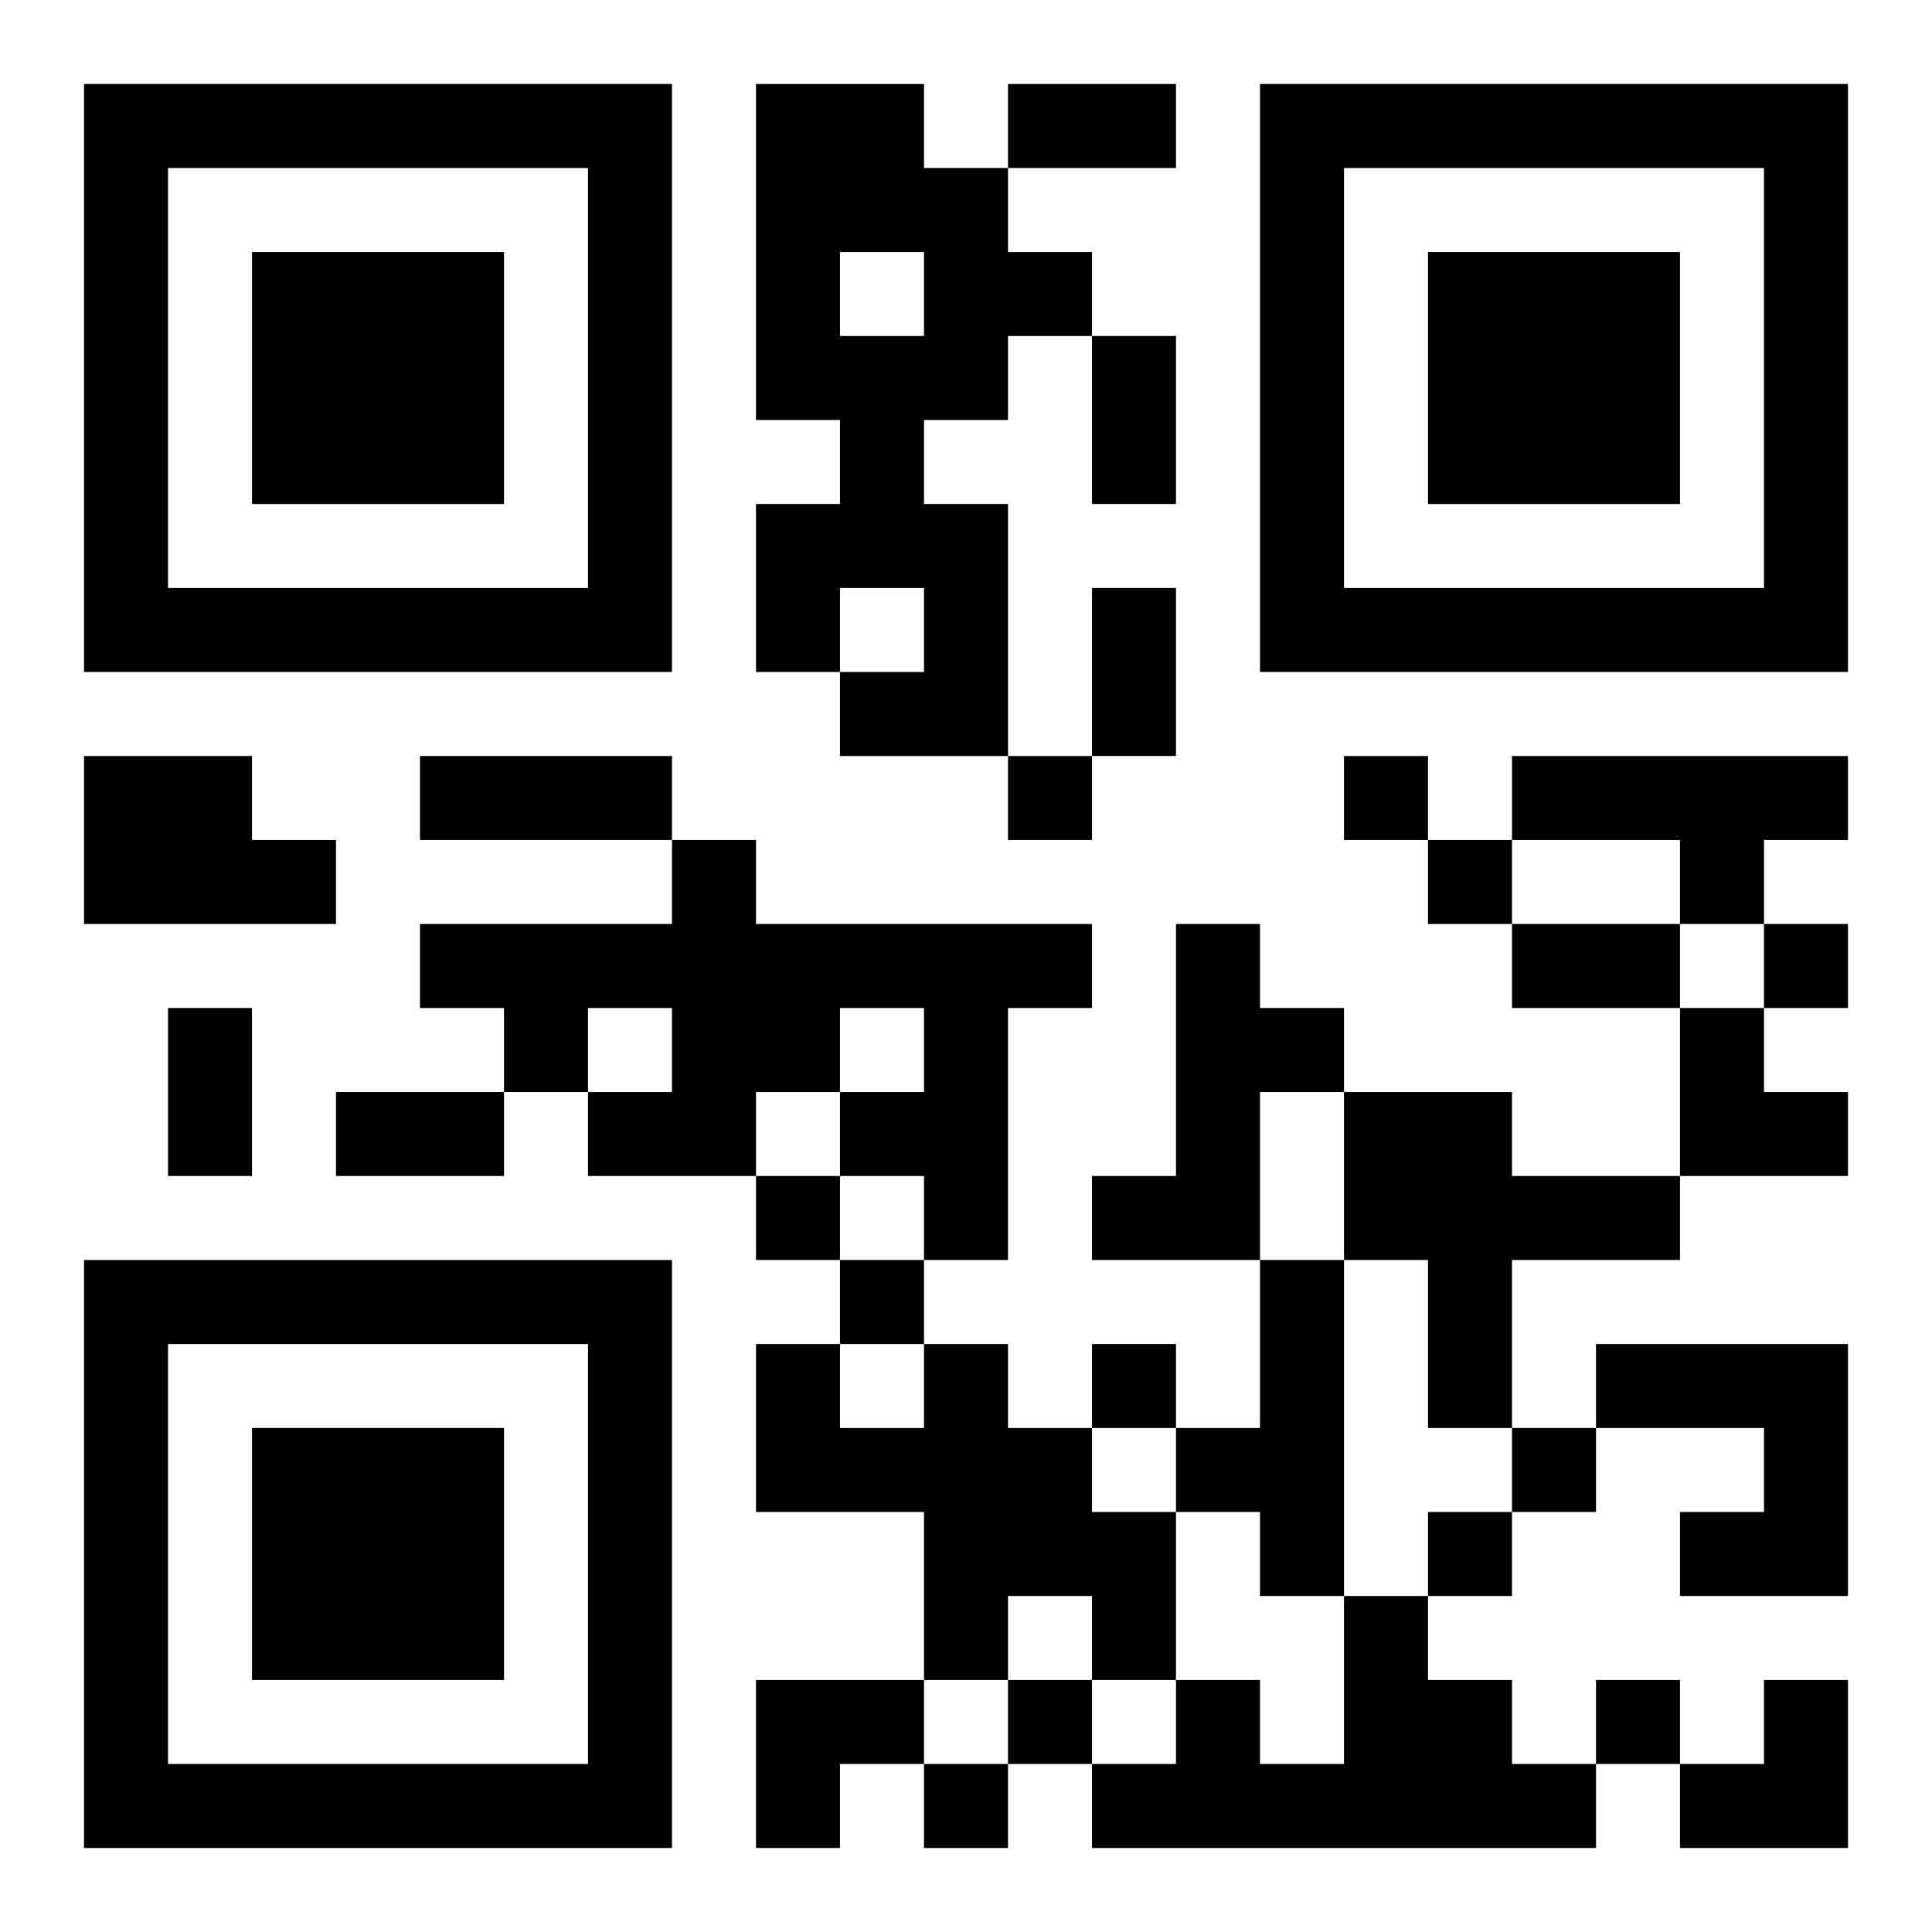
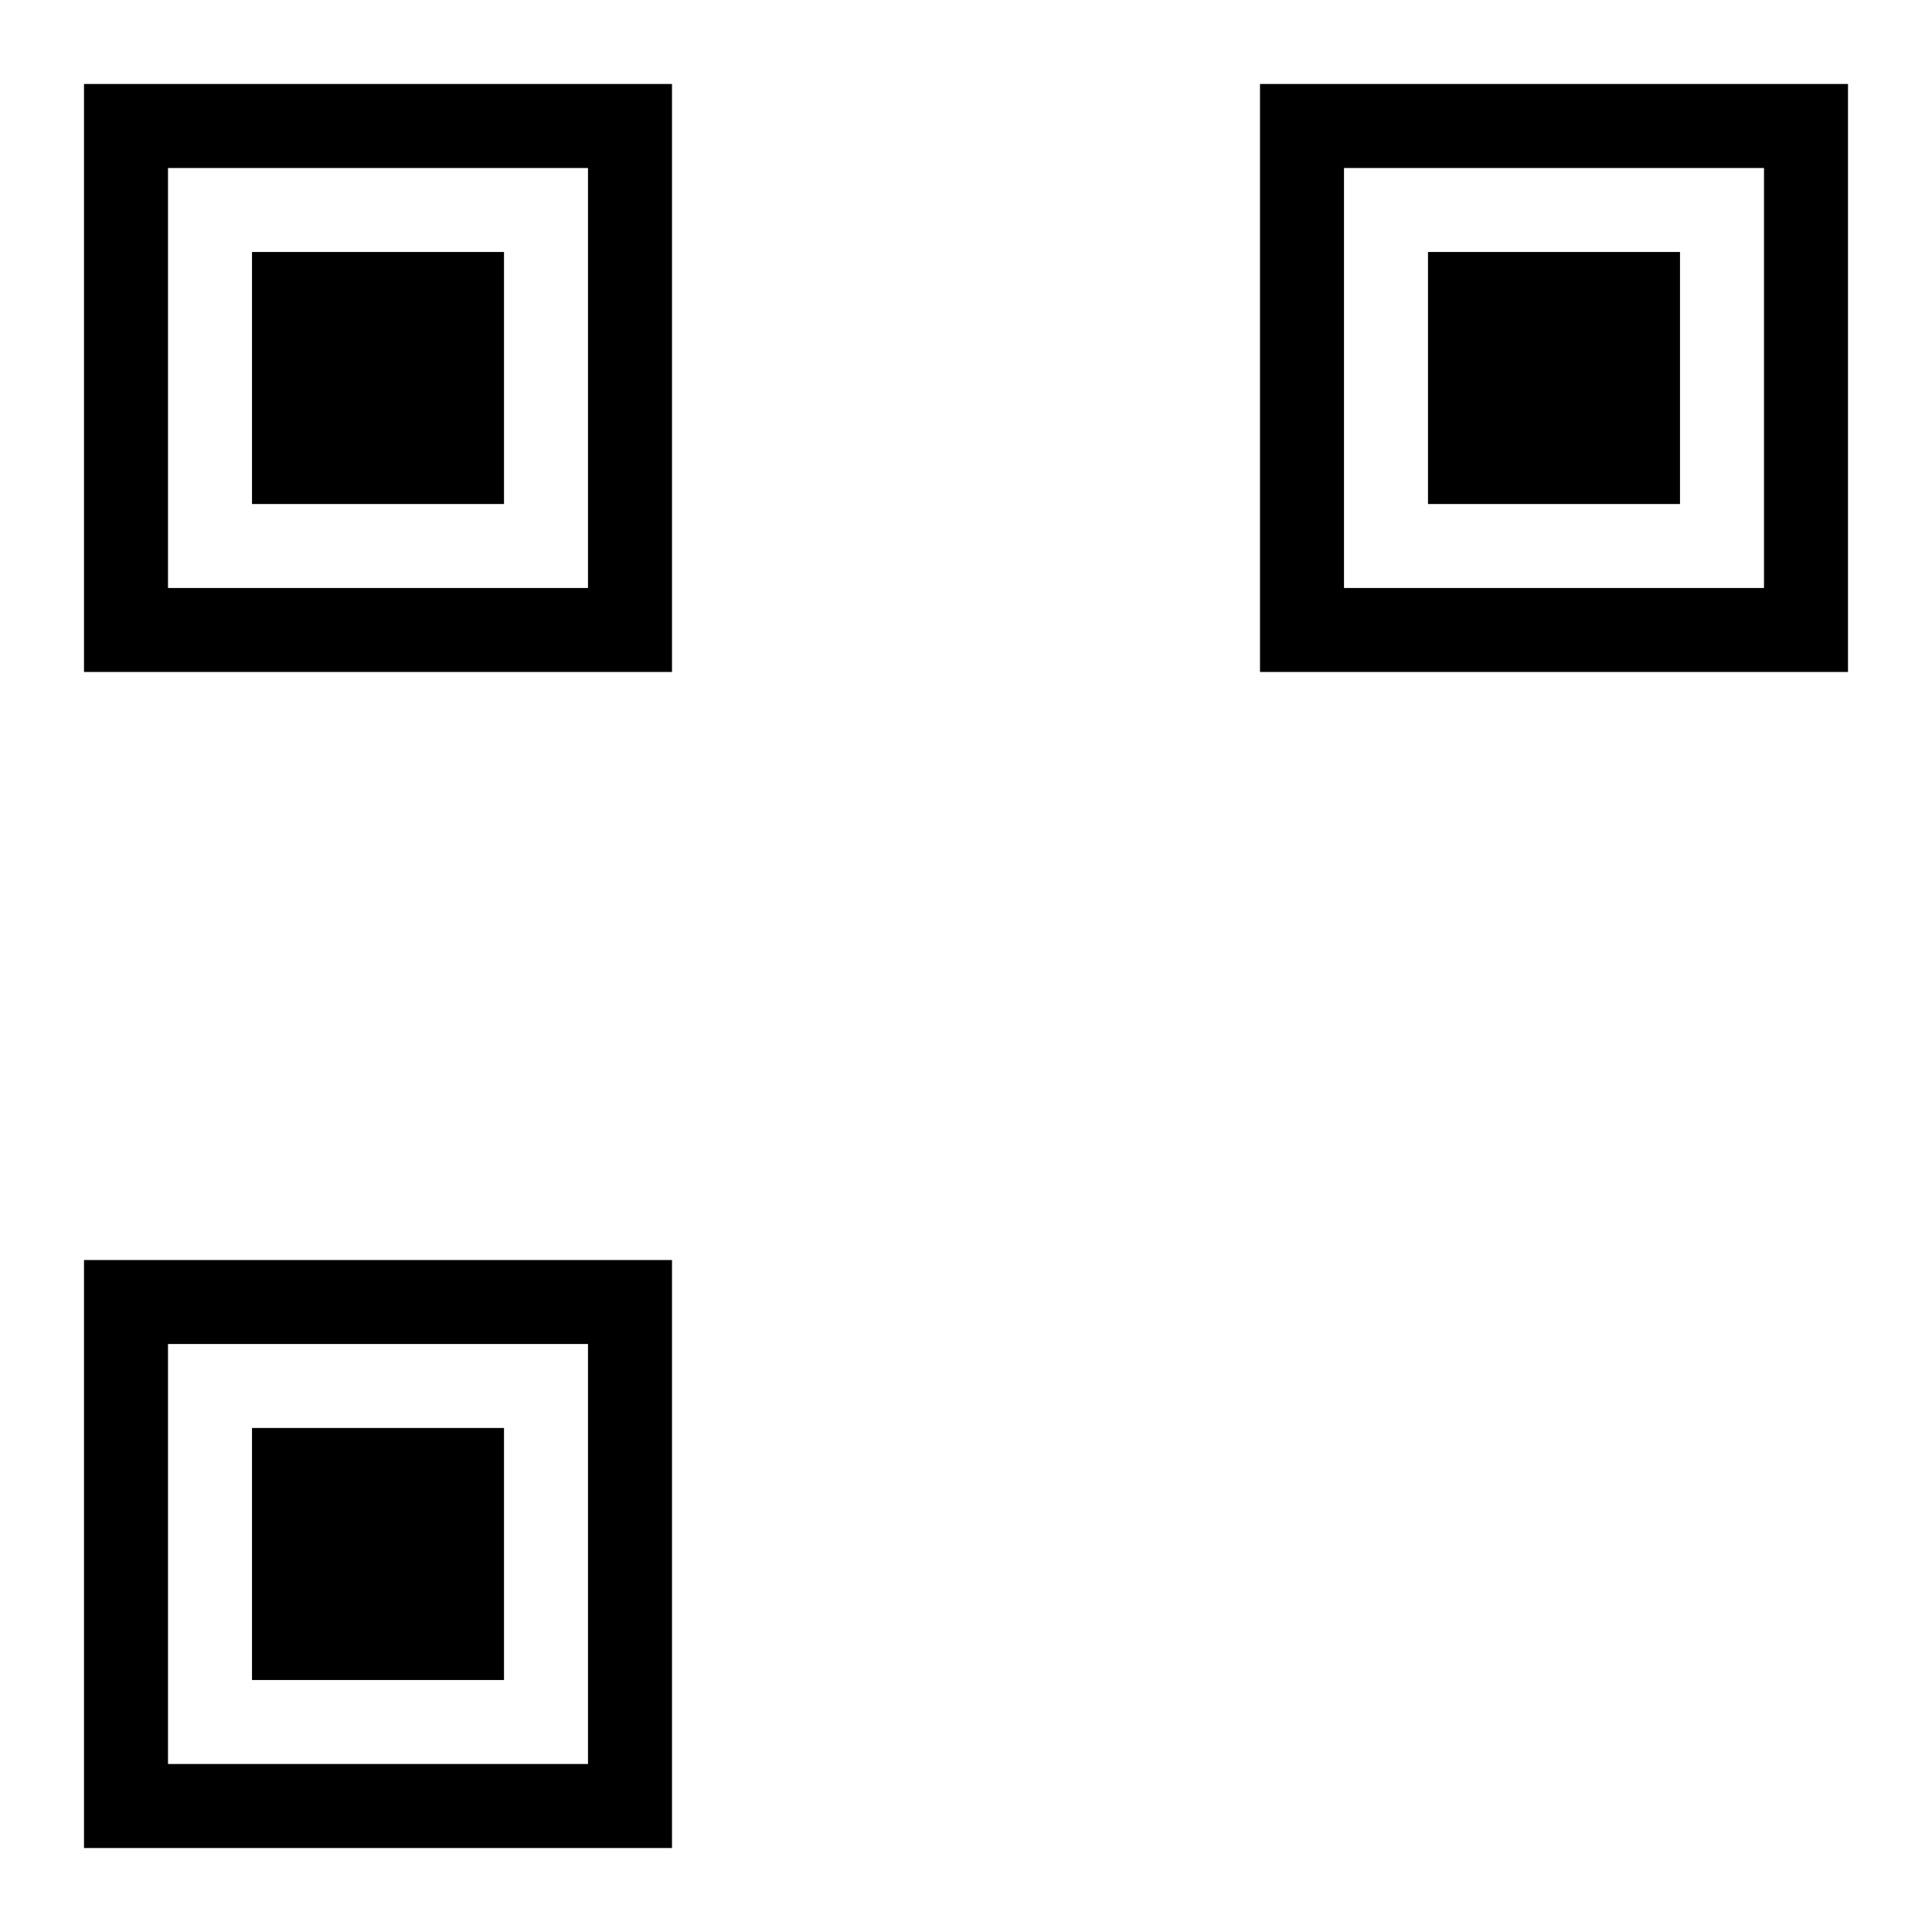
<svg xmlns="http://www.w3.org/2000/svg" xmlns:xlink="http://www.w3.org/1999/xlink" width="250" height="250" baseProfile="full" version="1.1" viewBox="-1 -1 23 23">
  <symbol id="a">
    <path d="m0 7v7h7v-7h-7zm1 1h5v5h-5v-5zm1 1v3h3v-3h-3z" />
  </symbol>
  <use y="-7" xlink:href="#a" />
  <use y="7" xlink:href="#a" />
  <use x="14" y="-7" xlink:href="#a" />
-   <path d="m8 0h2v1h1v1h1v1h-1v1h-1v1h1v3h-2v-1h1v-1h-1v1h-1v-2h1v-1h-1v-4m1 2v1h1v-1h-1m-9 6h2v1h1v1h-3v-2m17 0h4v1h-1v1h-1v-1h-2v-1m-10 1h1v1h4v1h-1v3h-1v-1h-1v-1h1v-1h-1v1h-1v1h-2v-1h1v-1h-1v1h-1v-1h-1v-1h3v-1m6 1h1v1h1v1h-1v2h-2v-1h1v-3m2 2h2v1h2v1h-2v2h-1v-2h-1v-2m-1 2h1v4h-1v-1h-1v-1h1v-2m-4 1h1v1h1v1h1v2h-1v-1h-1v1h-1v-2h-2v-2h1v1h1v-1m8 0h3v3h-2v-1h1v-1h-2v-1m-3 3h1v1h1v1h1v1h-6v-1h1v-1h1v1h1v-2m-4-10v1h1v-1h-1m4 0v1h1v-1h-1m1 1v1h1v-1h-1m4 1v1h1v-1h-1m-12 3v1h1v-1h-1m1 1v1h1v-1h-1m3 1v1h1v-1h-1m5 1v1h1v-1h-1m-1 1v1h1v-1h-1m-5 2v1h1v-1h-1m7 0v1h1v-1h-1m-8 1v1h1v-1h-1m1-20h2v1h-2v-1m1 3h1v2h-1v-2m0 3h1v2h-1v-2m-8 2h3v1h-3v-1m13 2h2v1h-2v-1m-16 1h1v2h-1v-2m2 1h2v1h-2v-1m16-1h1v1h1v1h-2zm-11 8h2v1h-1v1h-1zm11 0m1 0h1v2h-2v-1h1z" />
</svg>